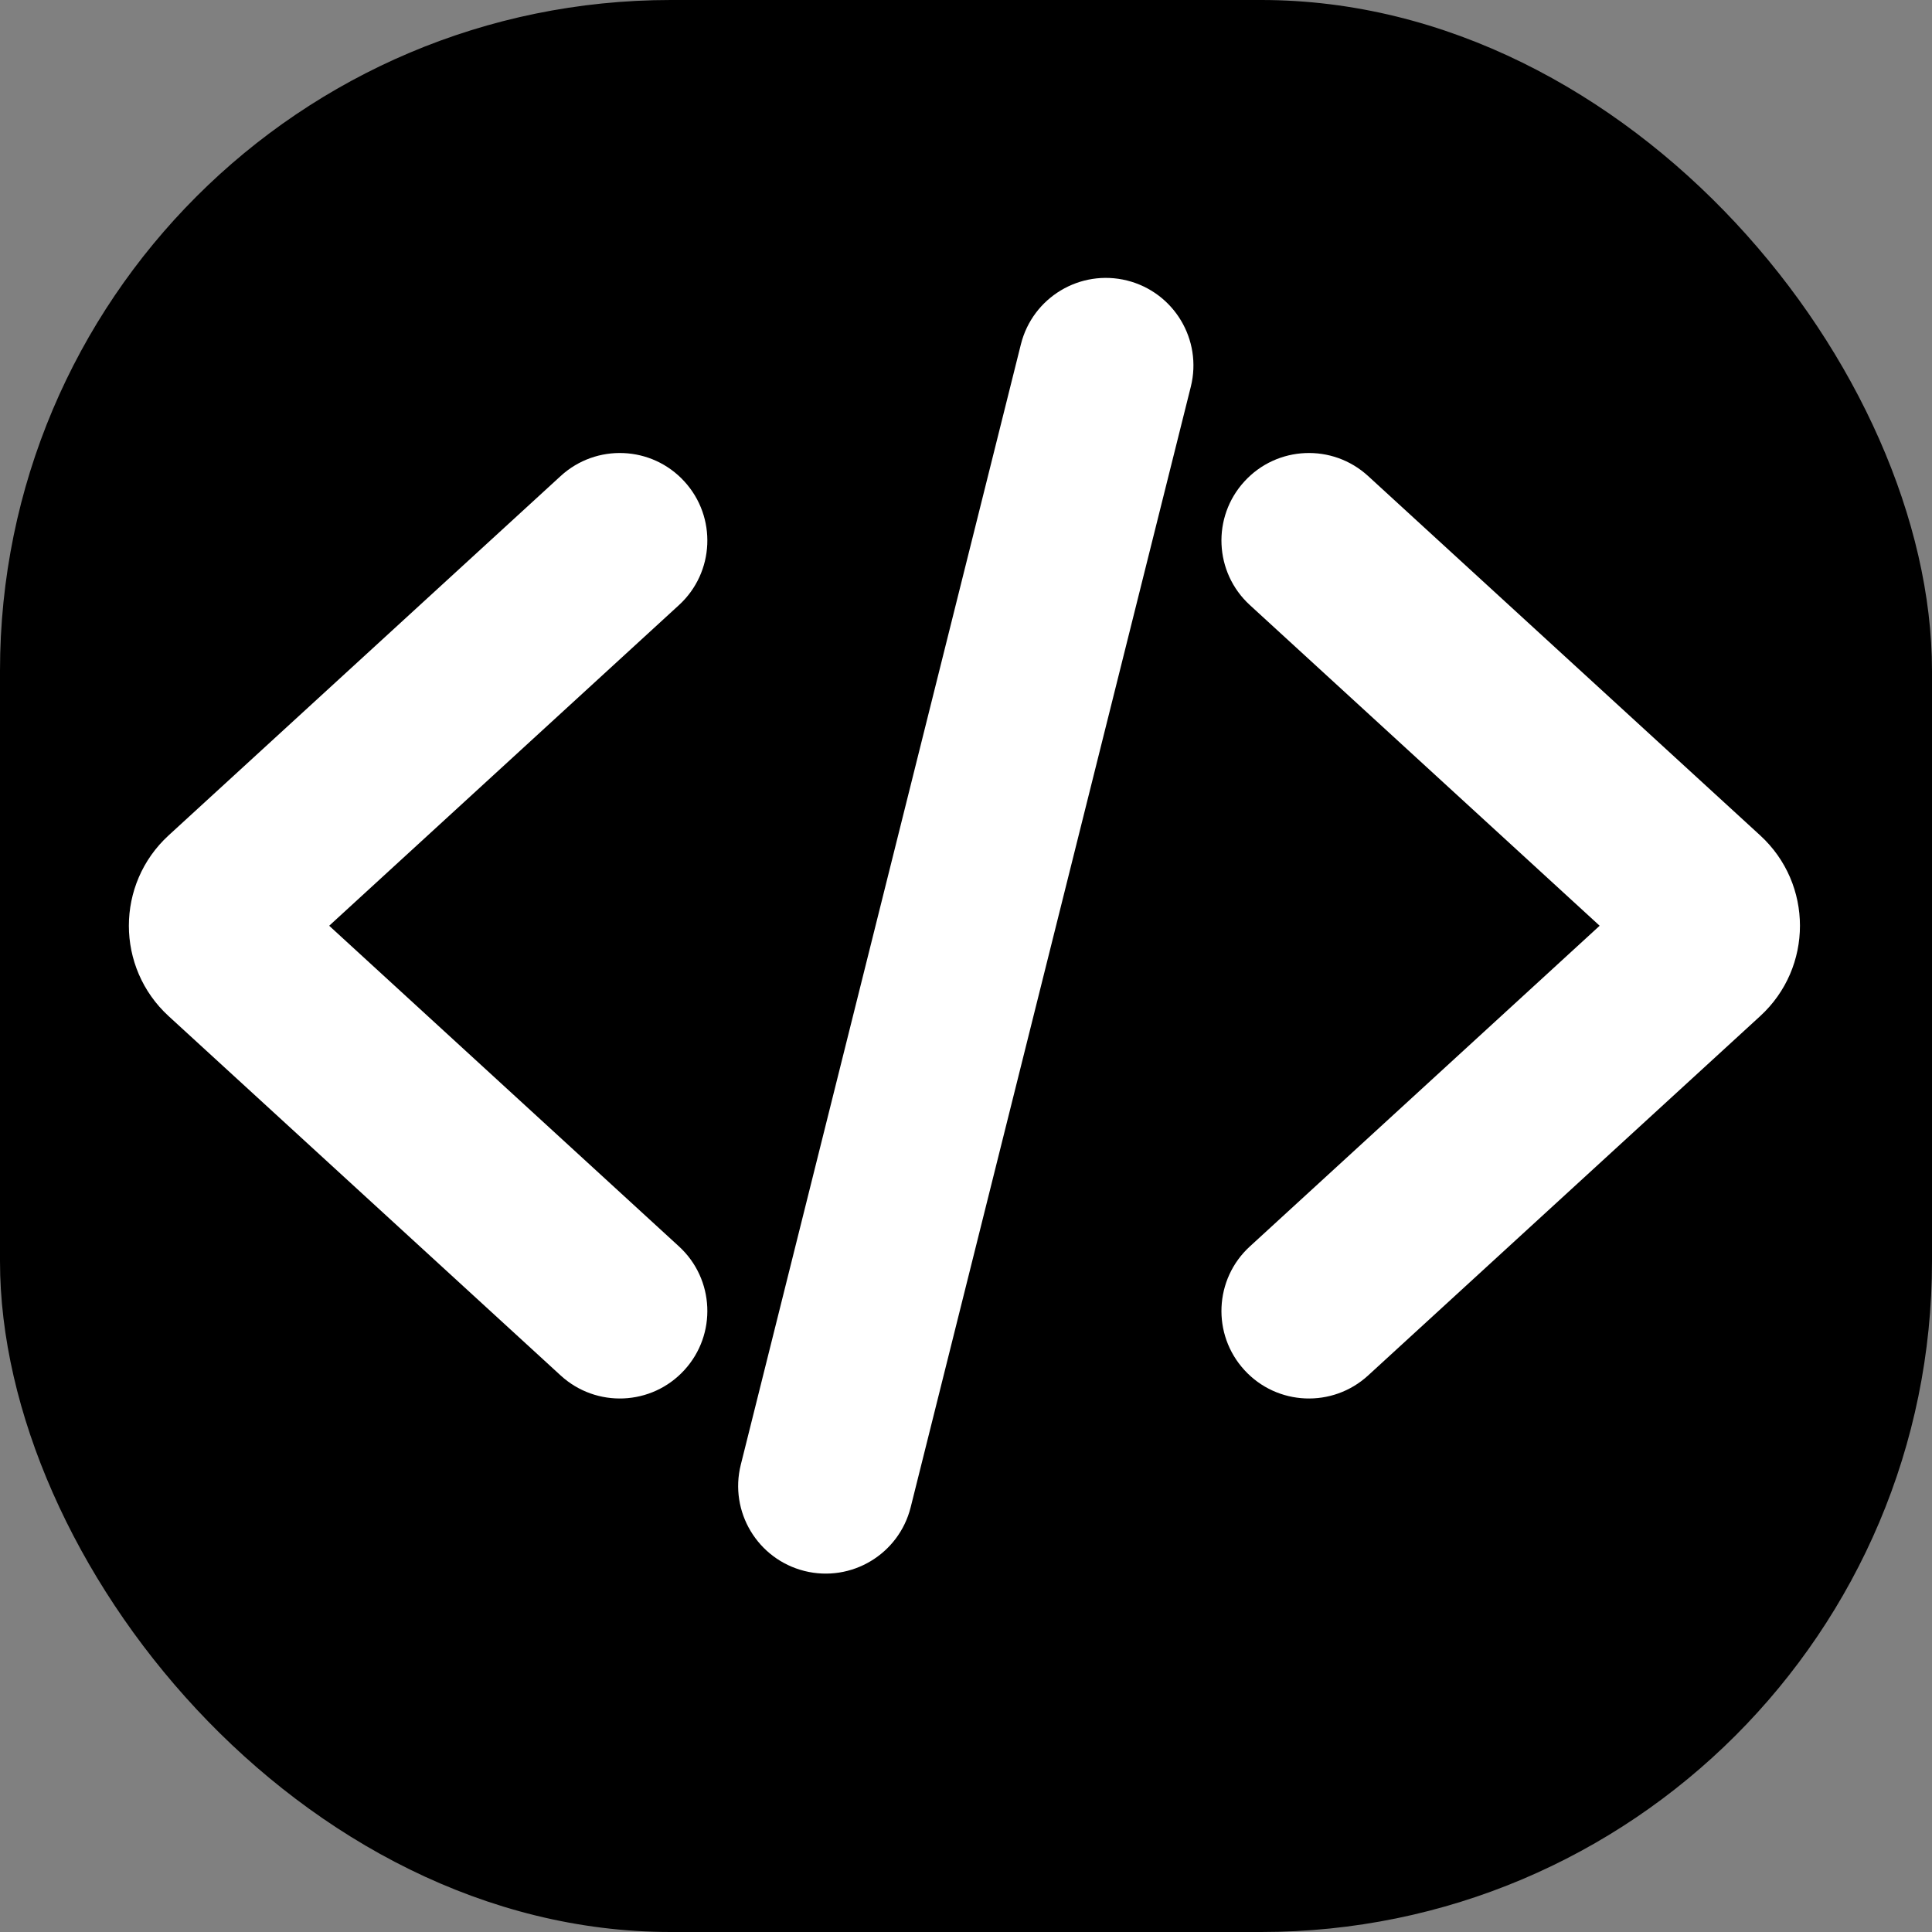
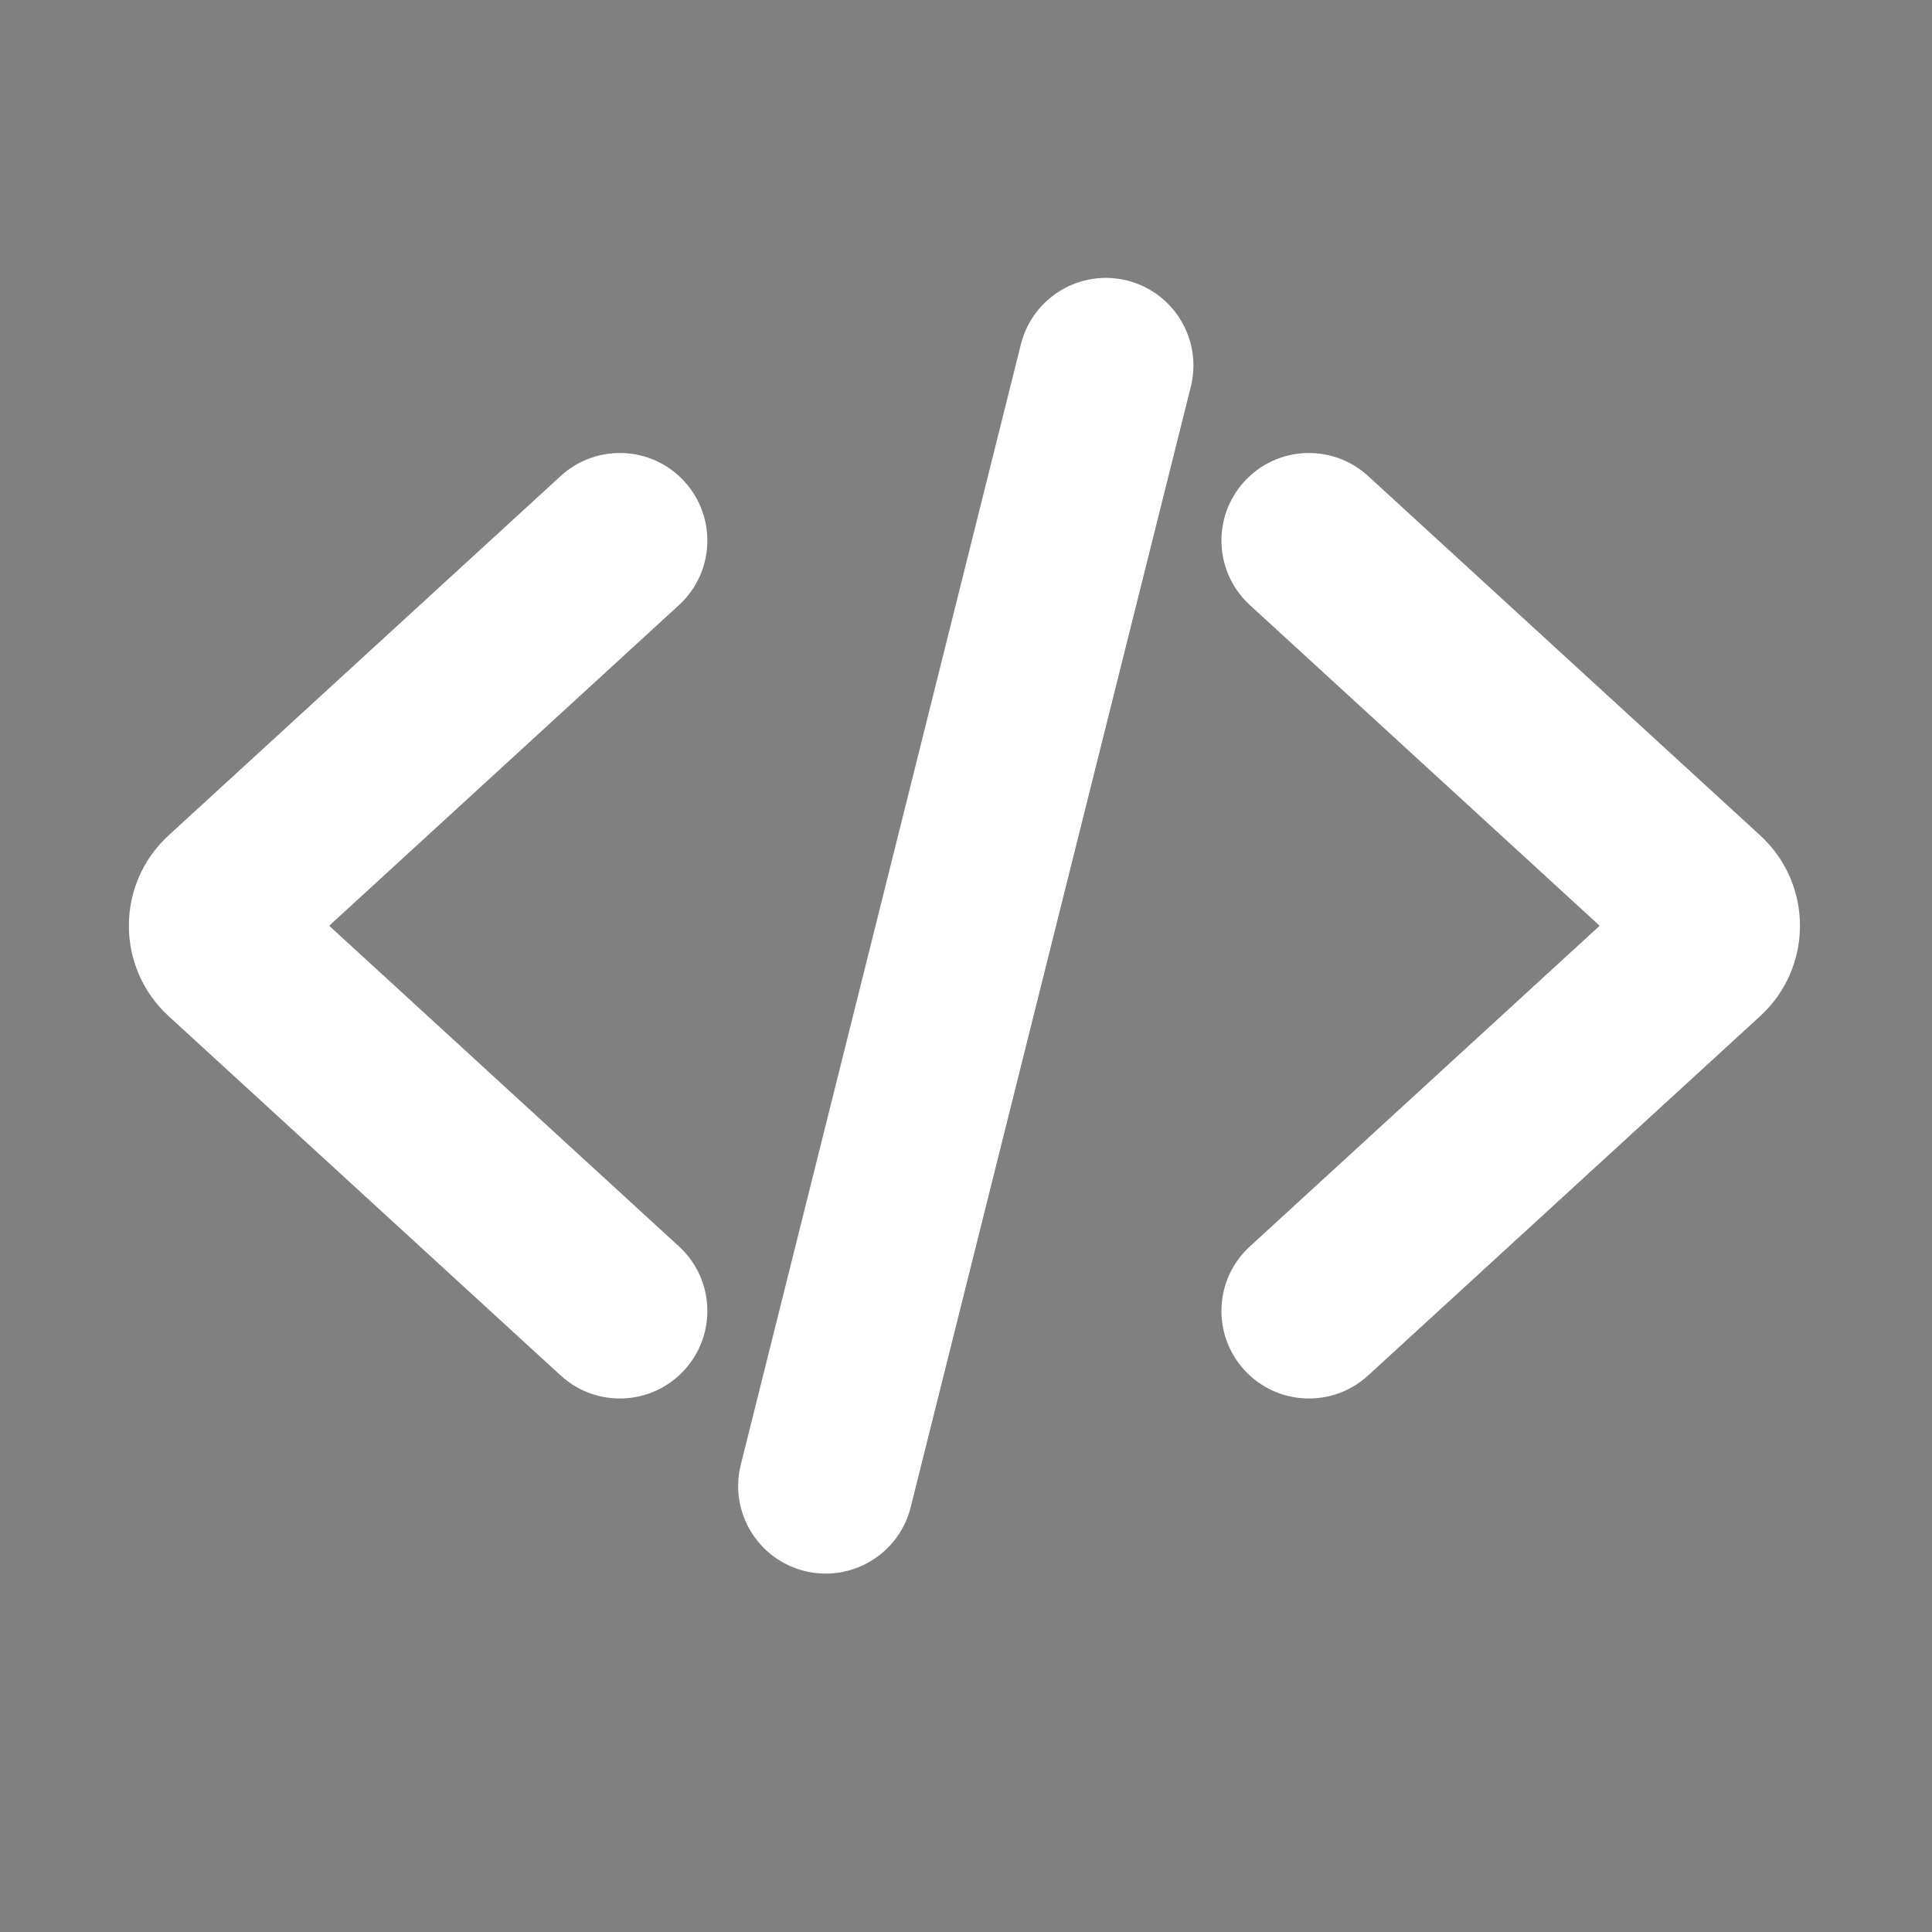
<svg xmlns="http://www.w3.org/2000/svg" id="SvgjsSvg1001" width="288" height="288" version="1.1">
  <rect width="100%" height="100%" fill="#808080" stroke="none" />
-   <rect id="SvgjsRect1011" width="288" height="288" rx="100" ry="100" transform="matrix(1,0,0,1,0,0)" fill="#000000" />
  <defs id="SvgjsDefs1002" />
  <g id="SvgjsG1008" transform="matrix(0.87,0,0,0.87,18.689,17.94)">
    <svg viewBox="0 0 24 24" width="288" height="288">
      <path d="M7.905 6.921C8.413 6.455 8.448 5.664 7.981 5.155 7.515 4.646 6.724 4.612 6.215 5.079L7.905 6.921zM1.462 11.131L2.307 12.053 2.307 12.053 1.462 11.131zM1.462 11.869L2.307 10.947 2.307 10.947 1.462 11.869zM6.215 17.921C6.724 18.388 7.515 18.354 7.981 17.845 8.448 17.336 8.413 16.545 7.905 16.079L6.215 17.921zM6.215 5.079L.617 10.21 2.307 12.053 7.905 6.921 6.215 5.079zM.617 12.79L6.215 17.921 7.905 16.079 2.307 10.947.617 12.79zM.617 10.21C-.139 10.904-.139 12.096.617 12.79L2.307 10.947C2.631 11.244 2.631 11.756 2.307 12.053L.617 10.21zM16.056 16.079C15.547 16.545 15.512 17.336 15.979 17.845 16.445 18.354 17.236 18.388 17.745 17.921L16.056 16.079zM22.498 11.869L21.654 10.947 21.654 10.947 22.498 11.869zM22.498 11.131L21.654 12.053 21.654 12.053 22.498 11.131zM17.745 5.079C17.236 4.612 16.445 4.646 15.979 5.155 15.512 5.664 15.547 6.455 16.056 6.921L17.745 5.079zM17.745 17.921L23.343 12.79 21.654 10.947 16.056 16.079 17.745 17.921zM23.343 10.21L17.745 5.079 16.056 6.921 21.654 12.053 23.343 10.21zM23.343 12.79C24.1 12.096 24.1 10.904 23.343 10.21L21.654 12.053C21.329 11.756 21.329 11.244 21.654 10.947L23.343 12.79zM15.213 3.803C15.38 3.133 14.973 2.455 14.303 2.287 13.633 2.12 12.955 2.527 12.787 3.197L15.213 3.803zM8.787 19.197C8.62 19.867 9.027 20.545 9.697 20.713 10.367 20.88 11.045 20.473 11.213 19.803L8.787 19.197zM12.787 3.197L8.787 19.197 11.213 19.803 15.213 3.803 12.787 3.197z" fill="#ffffff" class="svgShape color000000-0 selectable" />
    </svg>
  </g>
</svg>